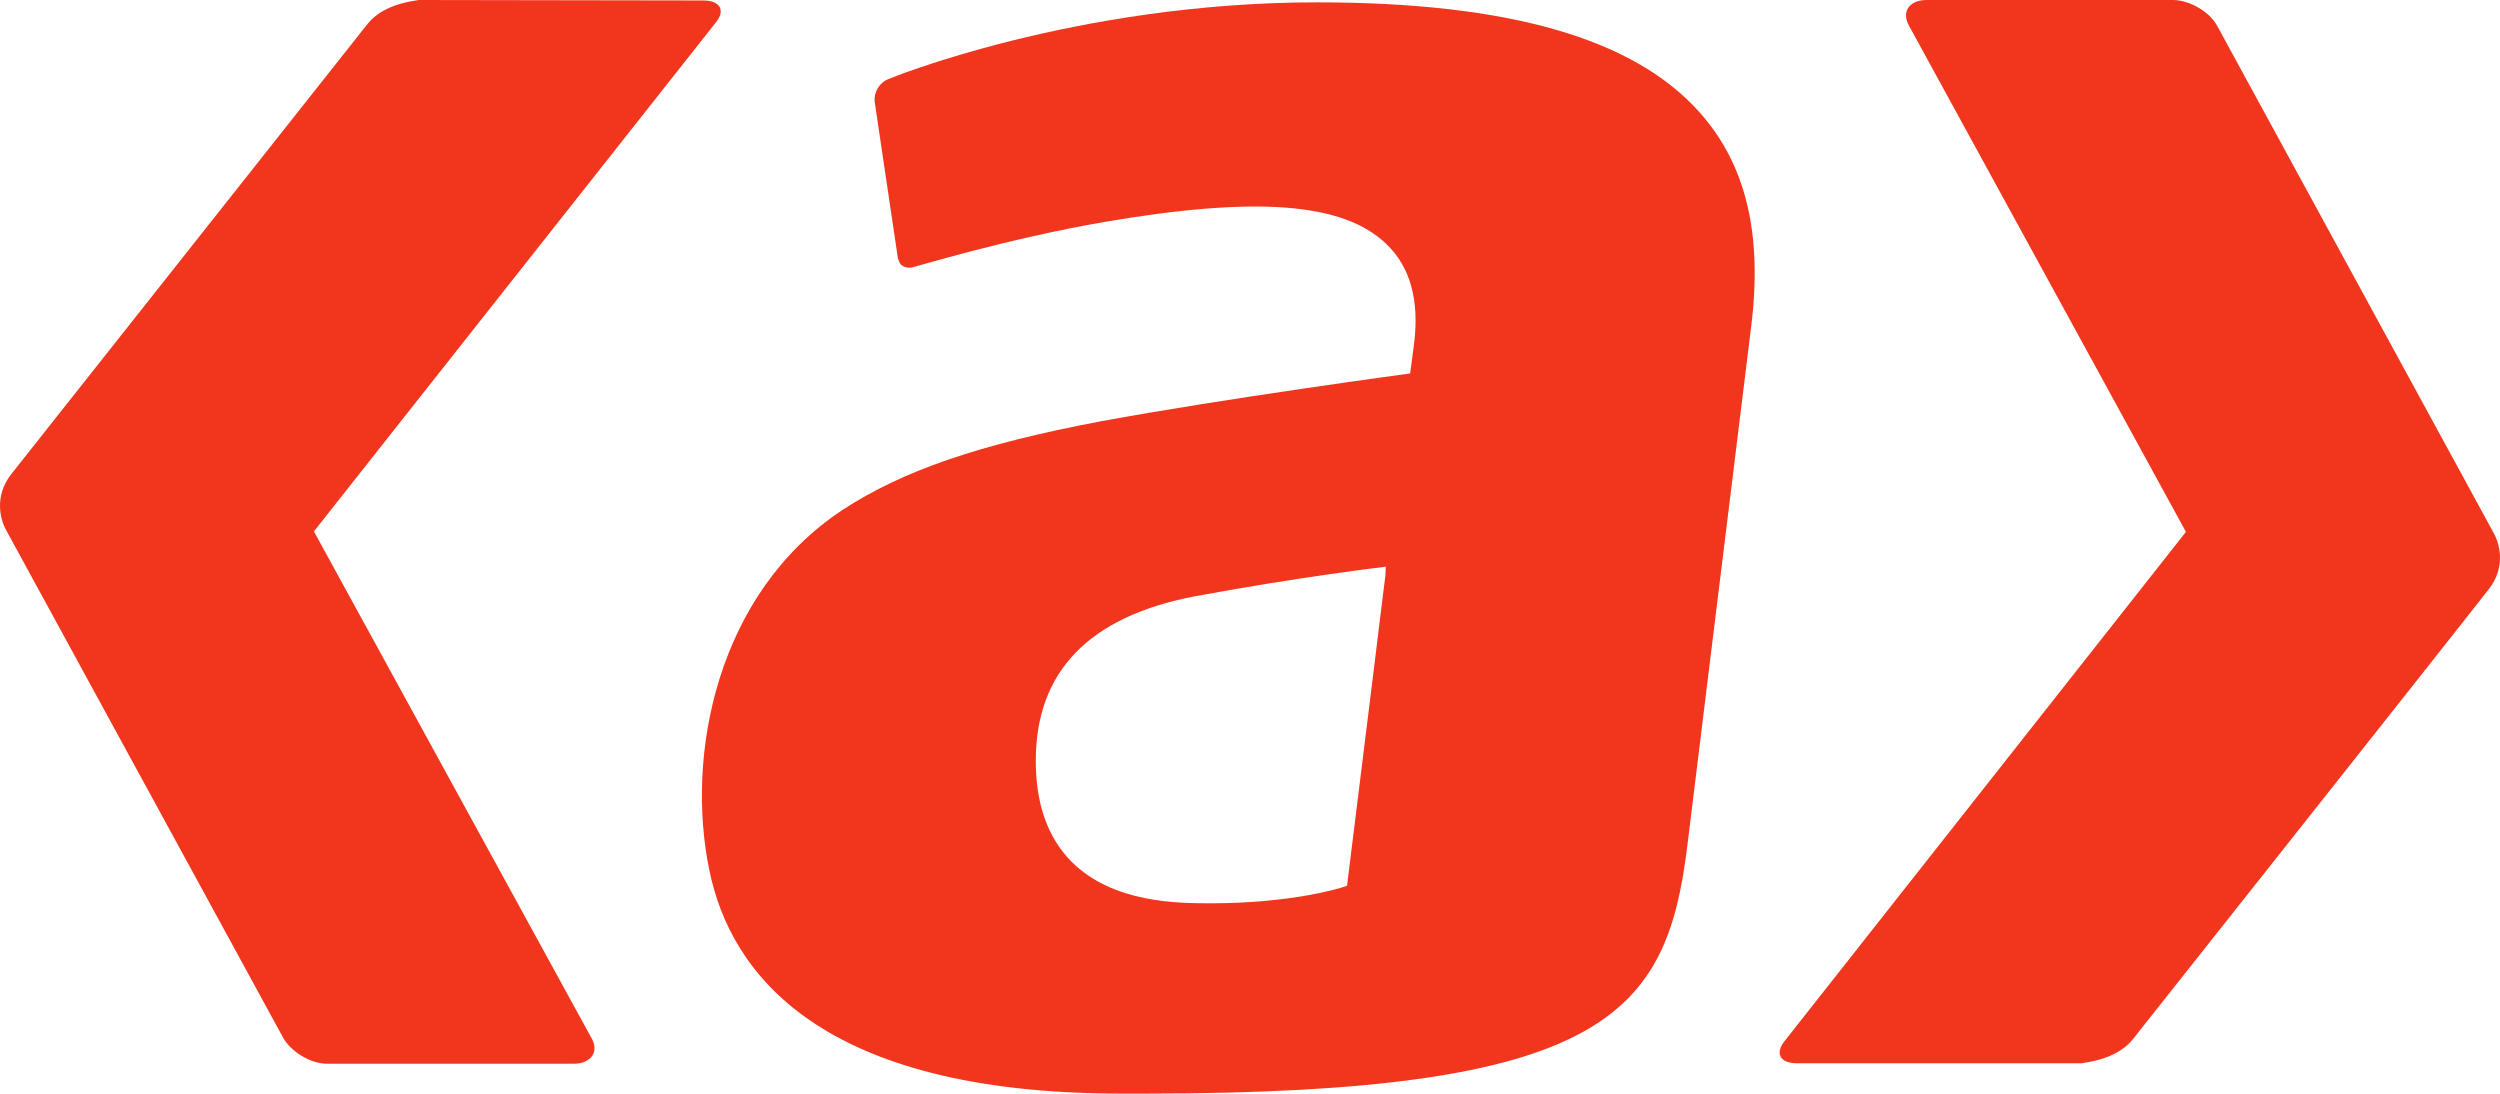
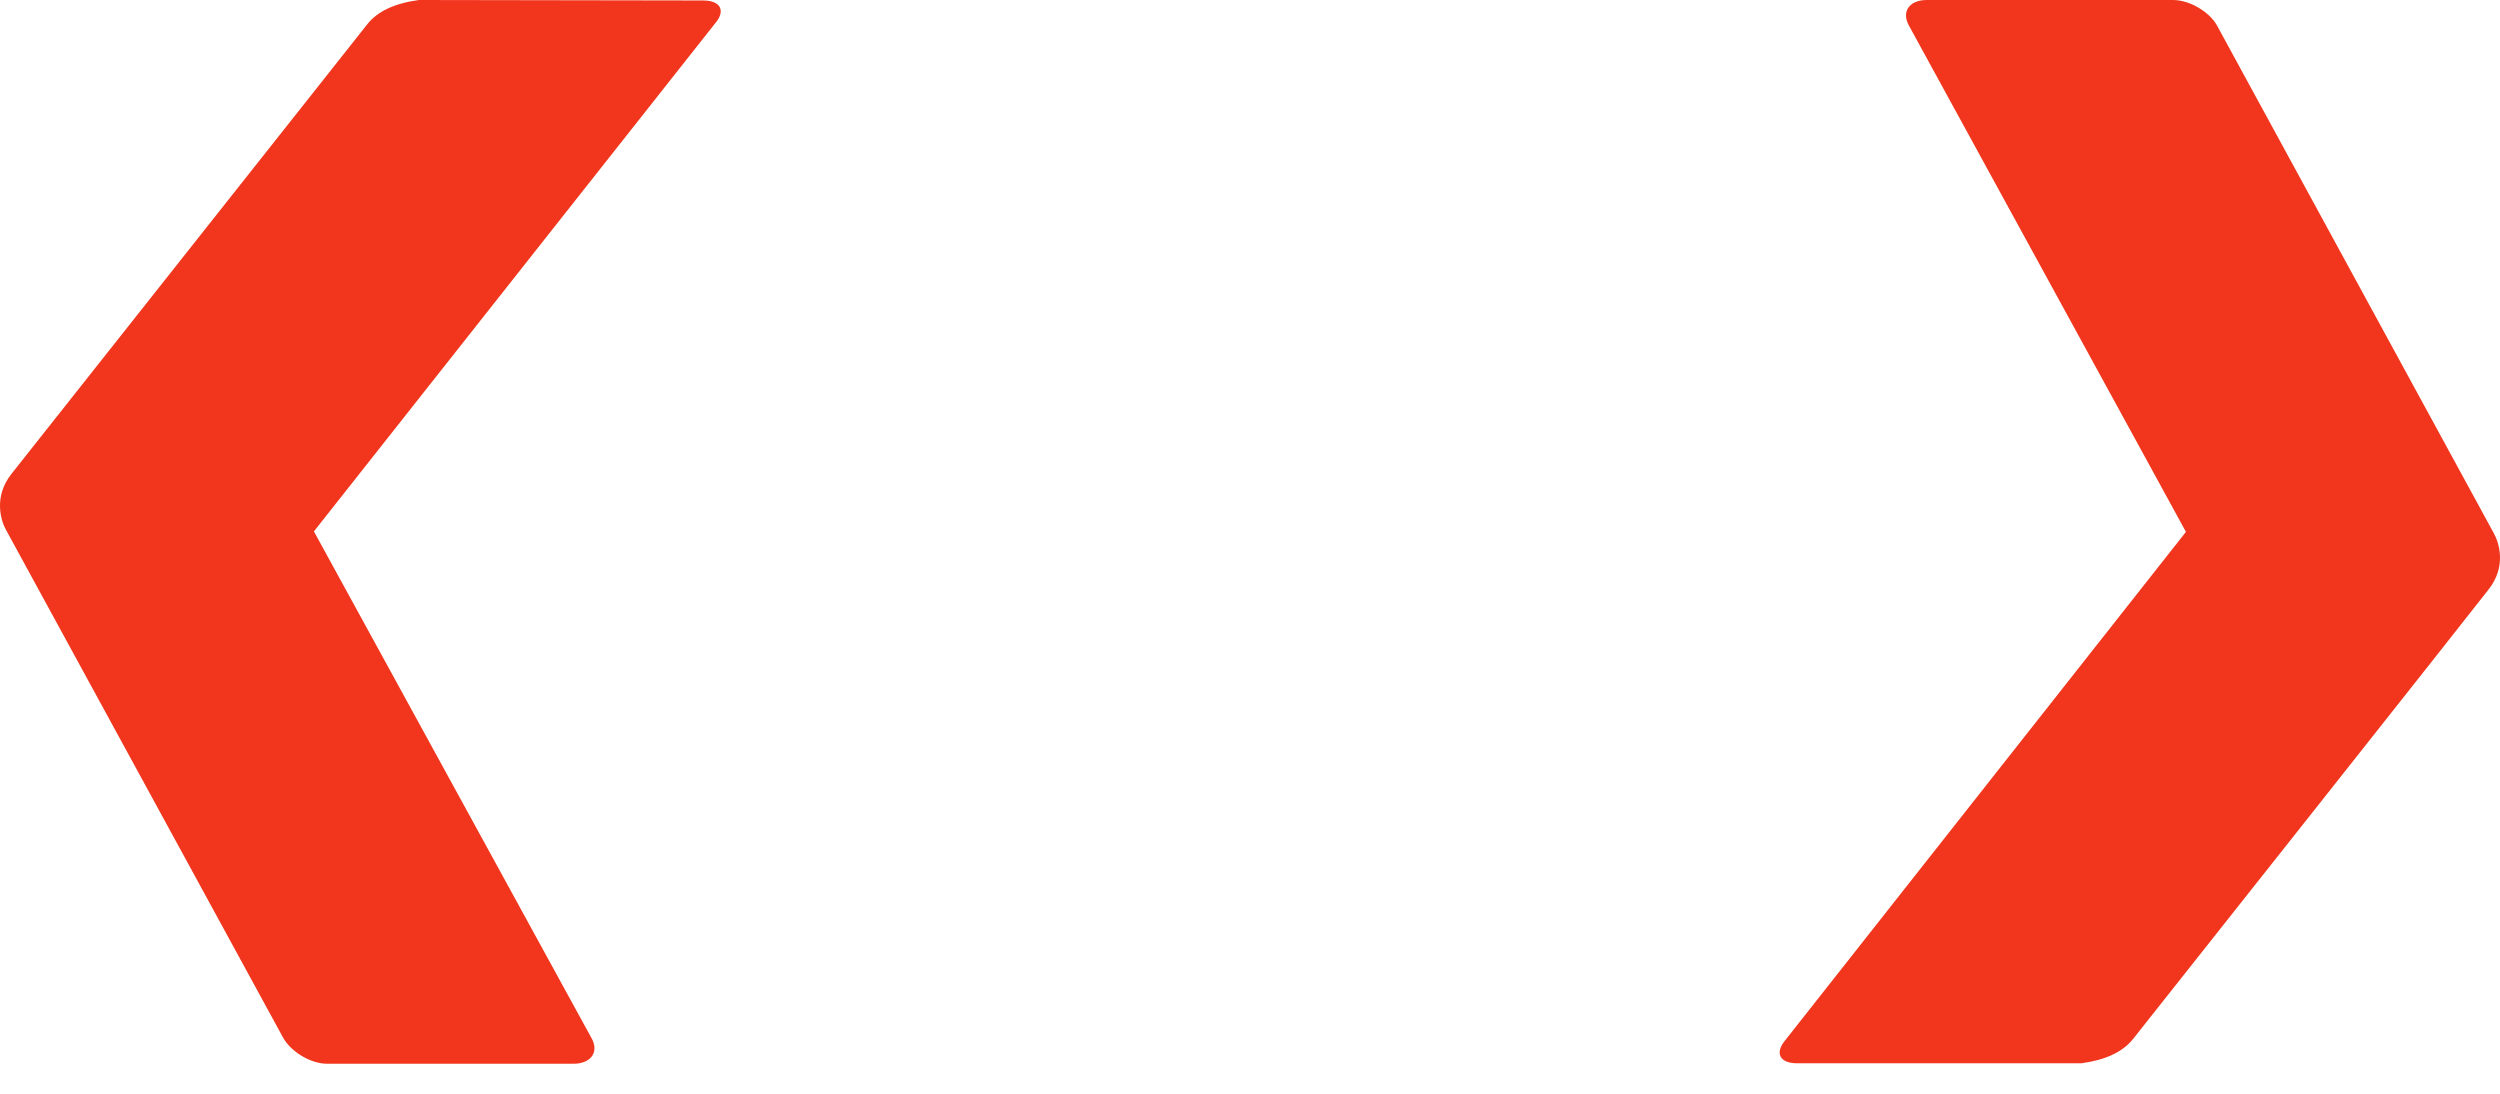
<svg xmlns="http://www.w3.org/2000/svg" width="16" height="7" viewBox="0 0 16 7" fill="none">
-   <path d="M8.867 3.679C8.867 3.679 8.797 4.24 8.797 4.248L8.621 5.669L8.596 5.677C8.584 5.682 8.27 5.781 7.752 5.781H7.747C7.543 5.781 7.125 5.781 6.859 5.516C6.706 5.362 6.629 5.147 6.629 4.869C6.629 4.302 6.965 3.946 7.649 3.816C8.333 3.689 8.869 3.627 8.869 3.627L8.867 3.679ZM10.88 0.722C10.459 0.246 9.656 0.015 8.428 0.015C6.884 0.015 5.689 0.503 5.679 0.509C5.626 0.532 5.591 0.594 5.598 0.652L5.746 1.649C5.751 1.673 5.761 1.694 5.781 1.704C5.801 1.714 5.822 1.717 5.847 1.709C5.854 1.709 6.451 1.527 7.065 1.421C8.04 1.254 8.596 1.296 8.872 1.561C9.025 1.707 9.085 1.92 9.05 2.2L9.025 2.39C9.025 2.39 7.832 2.551 7.047 2.696C6.26 2.845 5.774 3.014 5.393 3.263C4.586 3.796 4.385 4.835 4.541 5.575C4.676 6.225 5.243 6.999 7.175 6.999H7.325C10.281 6.999 10.667 6.49 10.799 5.412L10.975 3.98L11.208 2.086C11.281 1.496 11.173 1.052 10.88 0.722Z" fill="#F1361D" />
  <path d="M4.5 0.003L2.681 0C2.525 0.021 2.415 0.073 2.35 0.156C2.35 0.156 0.126 2.967 0.074 3.032C-0.044 3.18 0.006 3.336 0.041 3.396L1.808 6.634C1.856 6.727 1.984 6.808 2.094 6.808H3.671C3.781 6.808 3.839 6.732 3.783 6.639L2.009 3.401L4.578 0.148C4.646 0.068 4.611 0.003 4.5 0.003Z" fill="#F1361D" />
  <path d="M11.501 6.805H13.321C13.476 6.784 13.586 6.732 13.652 6.649C13.652 6.649 15.877 3.84 15.925 3.775C16.045 3.625 15.993 3.471 15.96 3.412L14.193 0.171C14.146 0.078 14.015 0 13.907 0H12.331C12.22 0 12.165 0.075 12.22 0.169L13.99 3.404L11.426 6.657C11.356 6.74 11.391 6.805 11.501 6.805Z" fill="#F1361D" />
</svg>